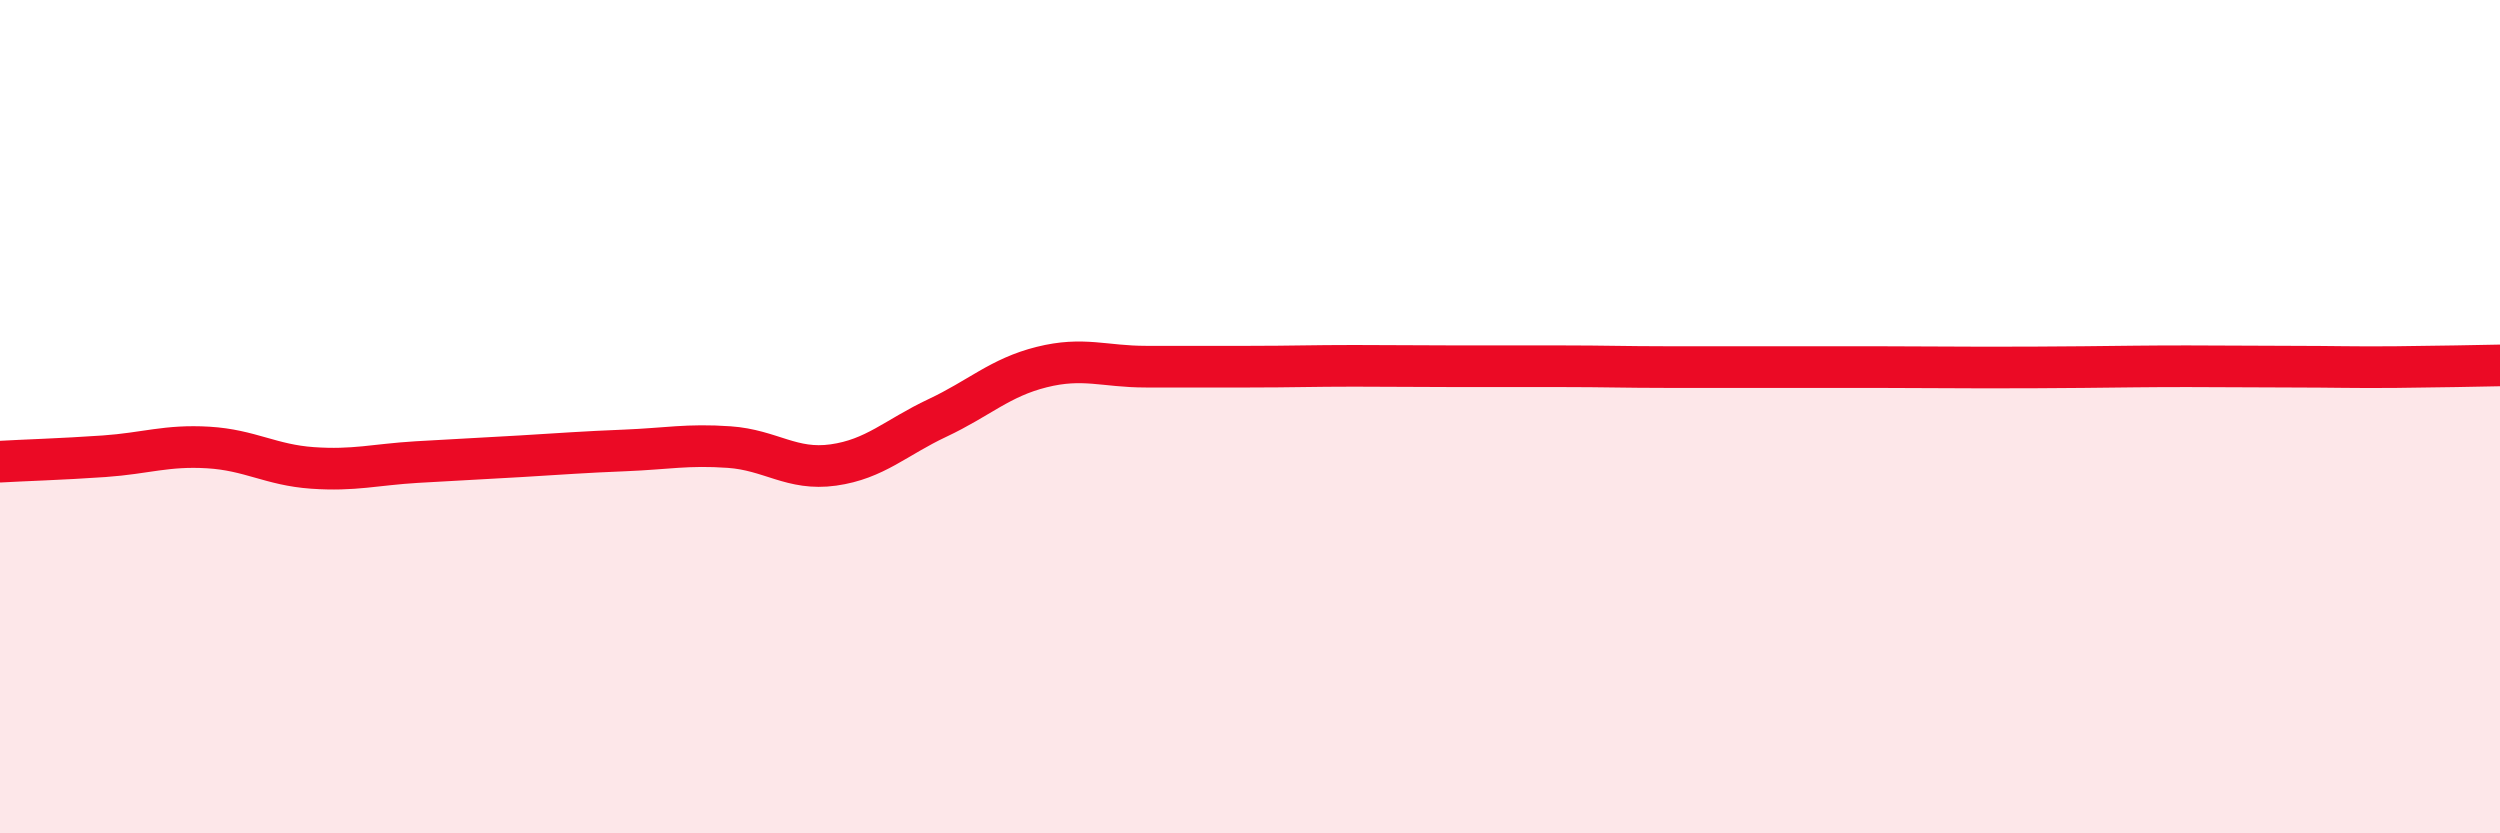
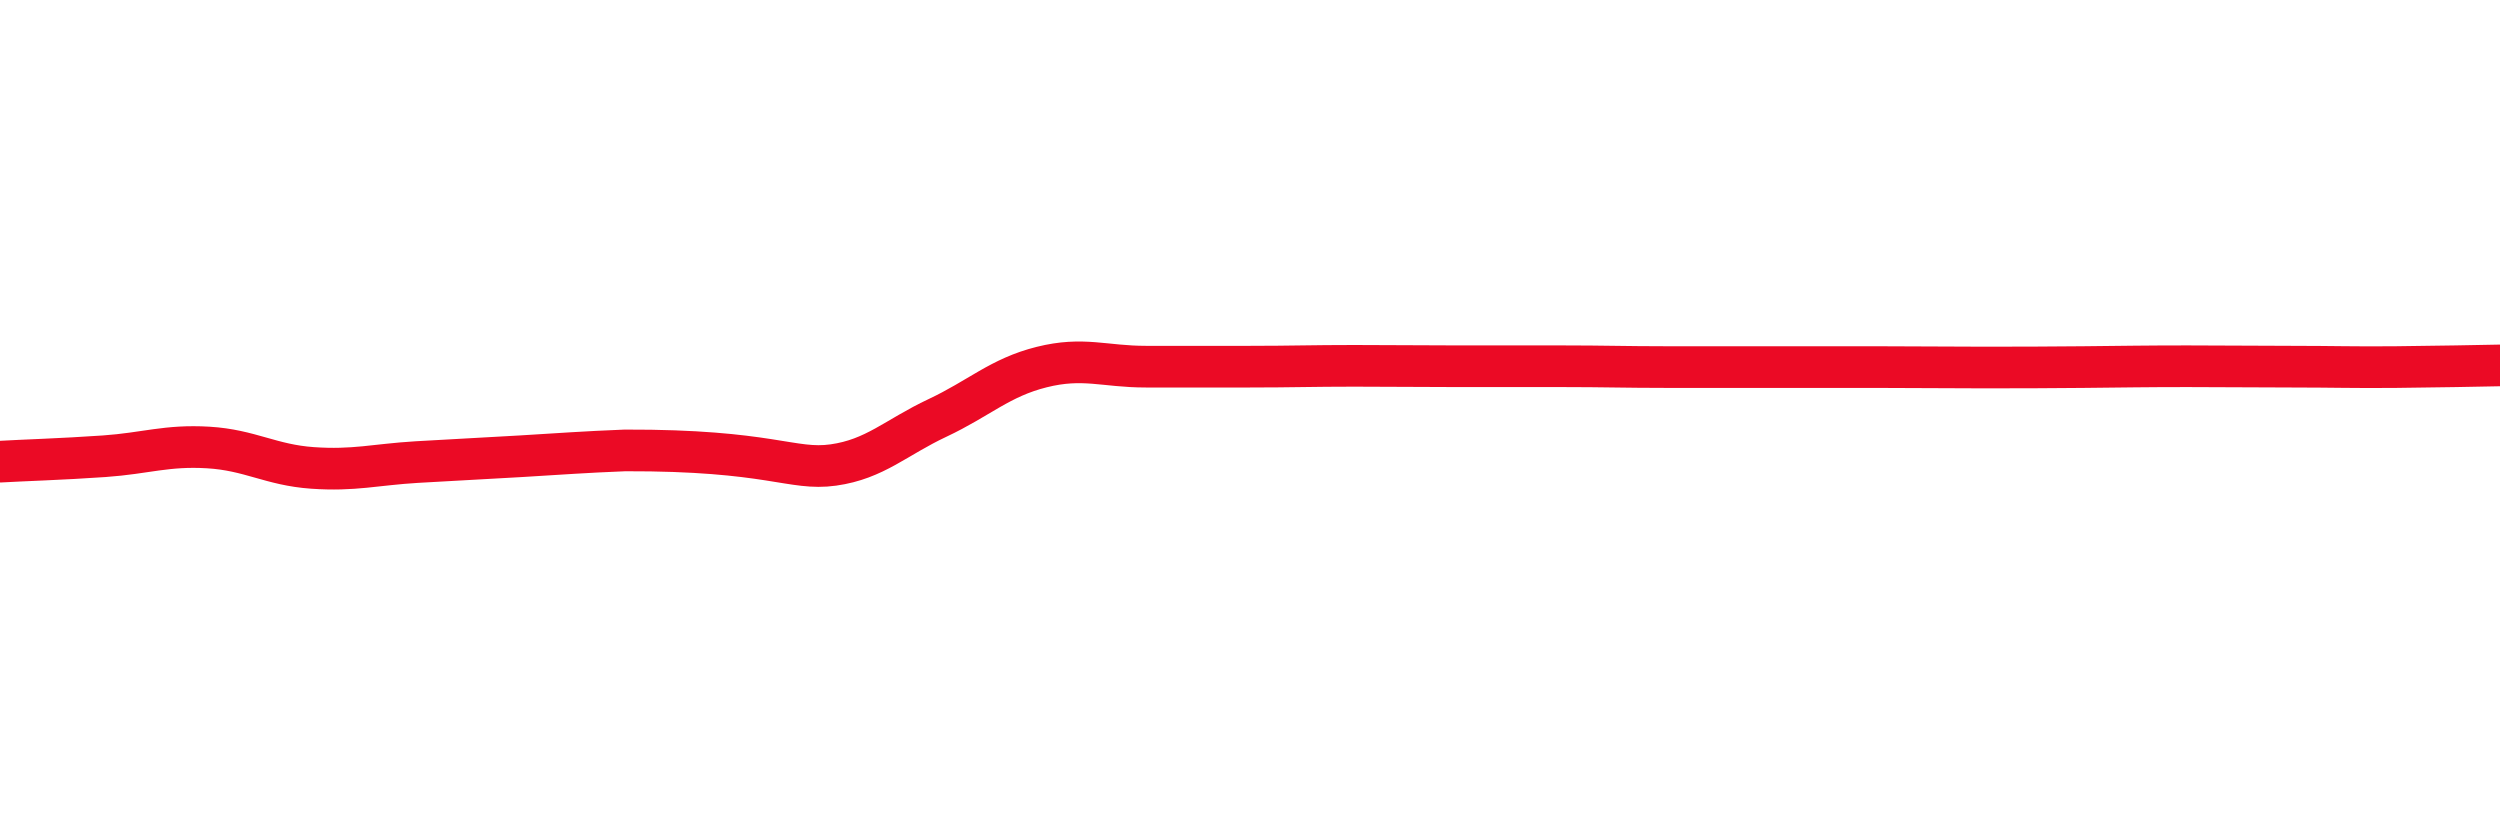
<svg xmlns="http://www.w3.org/2000/svg" width="60" height="20" viewBox="0 0 60 20">
-   <path d="M 0,11.08 C 0.5,11.05 1.5,11.02 2.5,10.95 C 3.5,10.88 4,10.68 5,10.74 C 6,10.8 6.5,11.16 7.5,11.23 C 8.5,11.3 9,11.15 10,11.09 C 11,11.03 11.5,11.01 12.5,10.95 C 13.5,10.89 14,10.85 15,10.81 C 16,10.77 16.5,10.66 17.5,10.73 C 18.5,10.8 19,11.3 20,11.16 C 21,11.02 21.5,10.5 22.5,10.03 C 23.5,9.56 24,9.06 25,8.81 C 26,8.56 26.5,8.8 27.5,8.8 C 28.5,8.8 29,8.8 30,8.8 C 31,8.8 31.5,8.78 32.5,8.78 C 33.5,8.78 34,8.79 35,8.79 C 36,8.79 36.5,8.79 37.5,8.79 C 38.5,8.79 39,8.81 40,8.81 C 41,8.81 41.5,8.81 42.5,8.81 C 43.5,8.81 44,8.81 45,8.81 C 46,8.81 46.5,8.82 47.5,8.82 C 48.5,8.82 49,8.82 50,8.81 C 51,8.8 51.5,8.79 52.5,8.79 C 53.5,8.79 54,8.8 55,8.8 C 56,8.8 56.5,8.82 57.5,8.81 C 58.5,8.8 59.5,8.78 60,8.77L60 20L0 20Z" fill="#EB0A25" opacity="0.1" stroke-linecap="round" stroke-linejoin="round" />
-   <path d="M 0,11.08 C 0.5,11.05 1.5,11.02 2.5,10.95 C 3.5,10.88 4,10.68 5,10.74 C 6,10.8 6.5,11.16 7.5,11.23 C 8.5,11.3 9,11.15 10,11.09 C 11,11.03 11.5,11.01 12.5,10.95 C 13.5,10.89 14,10.85 15,10.81 C 16,10.77 16.5,10.66 17.5,10.73 C 18.5,10.8 19,11.3 20,11.16 C 21,11.02 21.5,10.5 22.5,10.03 C 23.5,9.56 24,9.06 25,8.81 C 26,8.56 26.5,8.8 27.5,8.8 C 28.5,8.8 29,8.8 30,8.8 C 31,8.8 31.5,8.78 32.5,8.78 C 33.5,8.78 34,8.79 35,8.79 C 36,8.79 36.5,8.79 37.5,8.79 C 38.5,8.79 39,8.81 40,8.81 C 41,8.81 41.5,8.81 42.5,8.81 C 43.5,8.81 44,8.81 45,8.81 C 46,8.81 46.5,8.82 47.5,8.82 C 48.5,8.82 49,8.82 50,8.81 C 51,8.8 51.5,8.79 52.5,8.79 C 53.5,8.79 54,8.8 55,8.8 C 56,8.8 56.5,8.82 57.5,8.81 C 58.5,8.8 59.5,8.78 60,8.77" stroke="#EB0A25" stroke-width="1" fill="none" stroke-linecap="round" stroke-linejoin="round" />
+   <path d="M 0,11.08 C 0.5,11.05 1.5,11.02 2.5,10.95 C 3.5,10.88 4,10.68 5,10.74 C 6,10.8 6.5,11.16 7.5,11.23 C 8.5,11.3 9,11.15 10,11.09 C 11,11.03 11.5,11.01 12.5,10.95 C 13.5,10.89 14,10.85 15,10.81 C 18.5,10.8 19,11.3 20,11.16 C 21,11.02 21.5,10.5 22.5,10.03 C 23.5,9.56 24,9.06 25,8.81 C 26,8.56 26.5,8.8 27.5,8.8 C 28.5,8.8 29,8.8 30,8.8 C 31,8.8 31.5,8.78 32.5,8.78 C 33.5,8.78 34,8.79 35,8.79 C 36,8.79 36.5,8.79 37.5,8.79 C 38.5,8.79 39,8.81 40,8.81 C 41,8.81 41.5,8.81 42.5,8.81 C 43.5,8.81 44,8.81 45,8.81 C 46,8.81 46.5,8.82 47.5,8.82 C 48.5,8.82 49,8.82 50,8.81 C 51,8.8 51.5,8.79 52.5,8.79 C 53.5,8.79 54,8.8 55,8.8 C 56,8.8 56.5,8.82 57.5,8.81 C 58.5,8.8 59.5,8.78 60,8.77" stroke="#EB0A25" stroke-width="1" fill="none" stroke-linecap="round" stroke-linejoin="round" />
</svg>